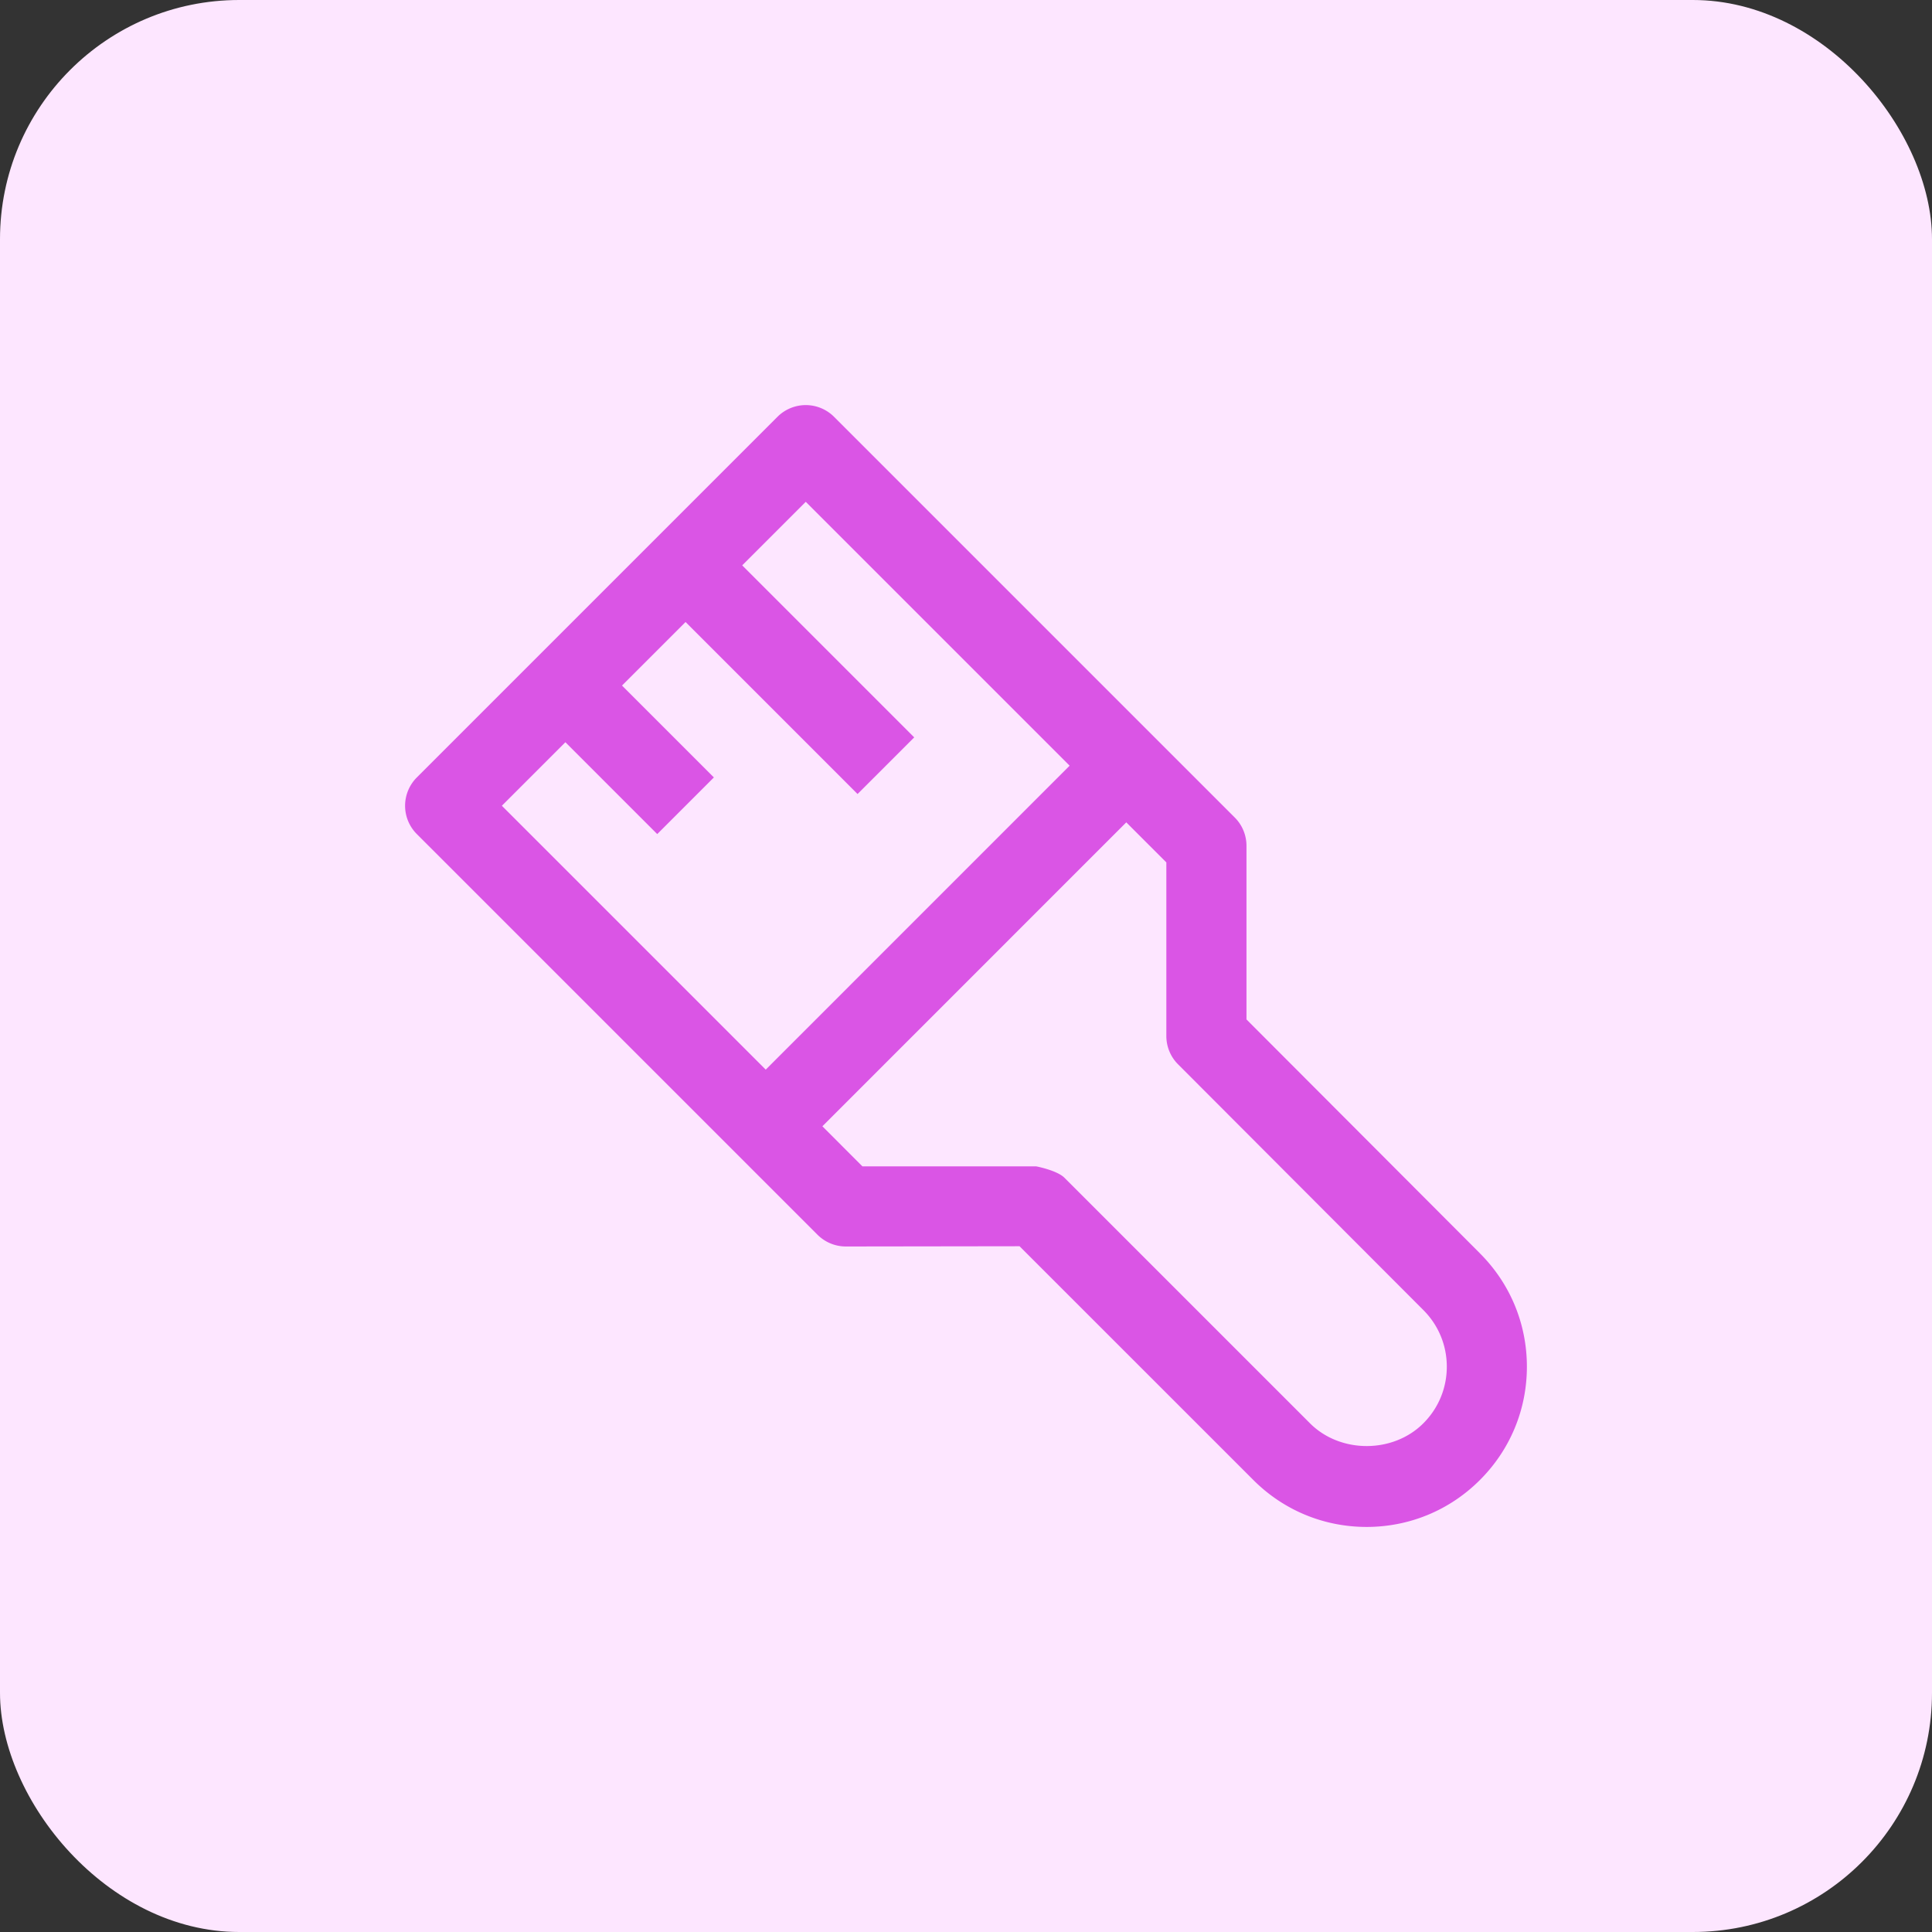
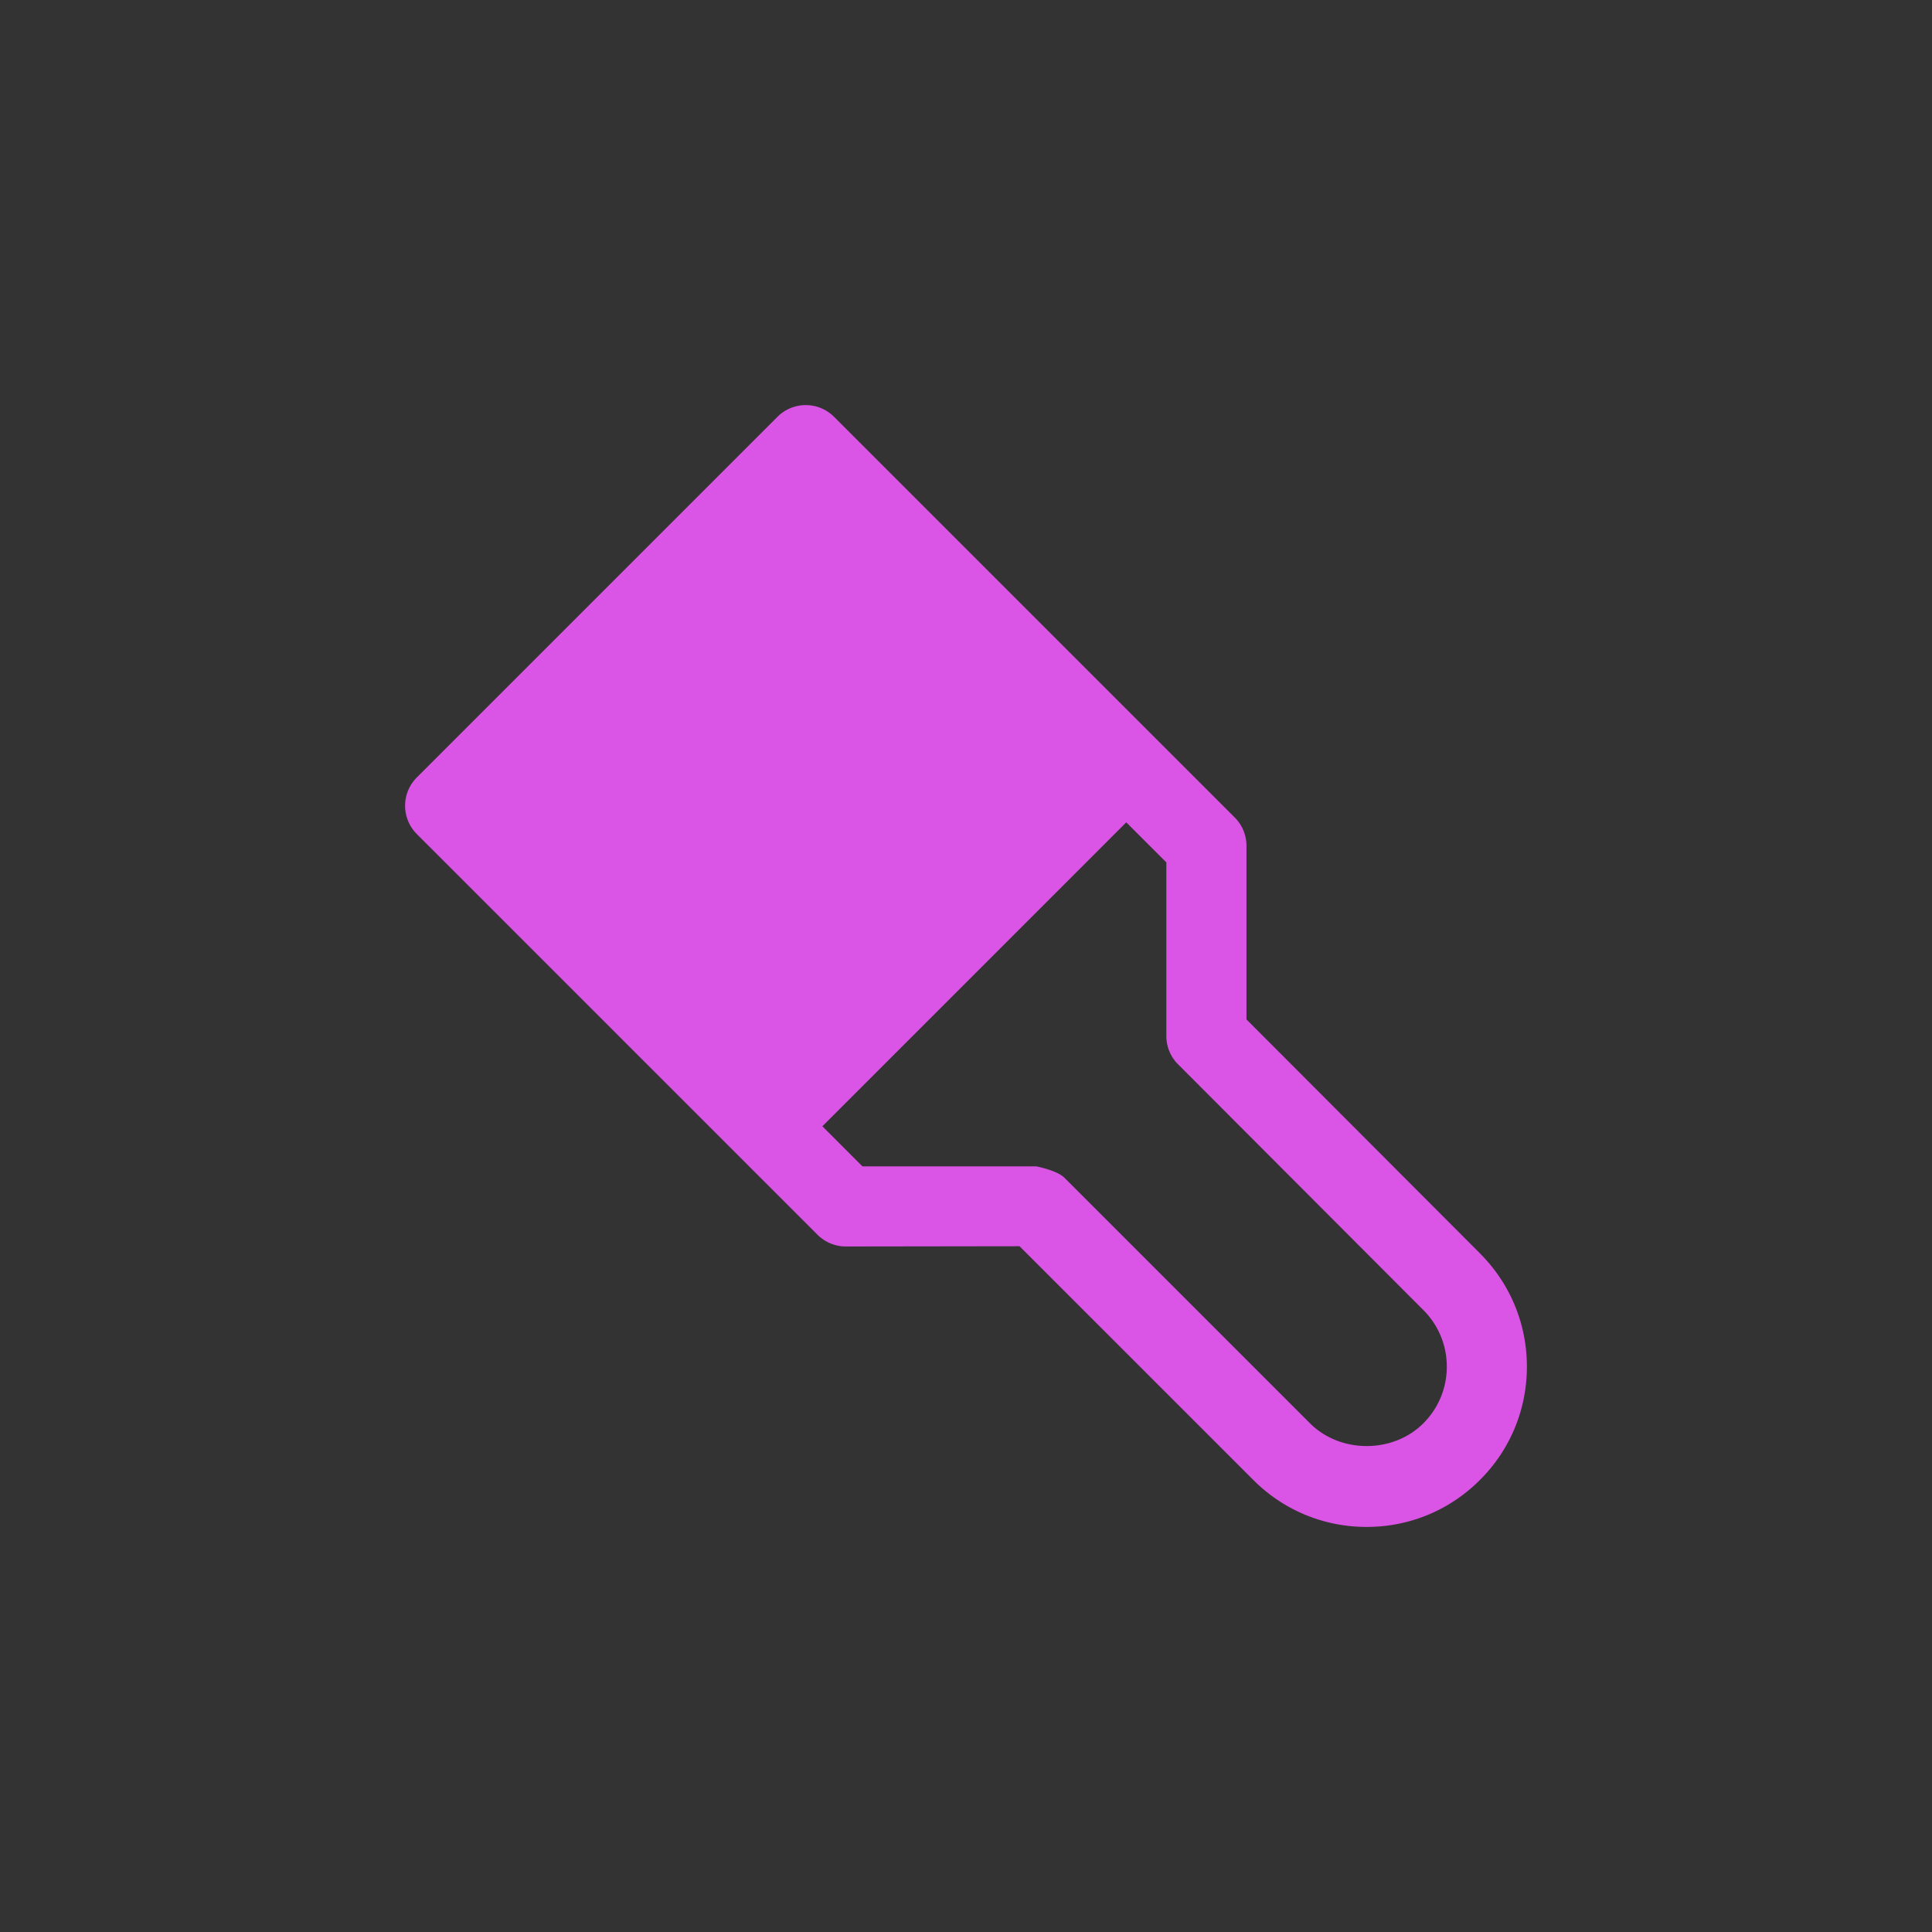
<svg xmlns="http://www.w3.org/2000/svg" viewBox="0 0 482.21 482.21">
  <rect x="0" y="0" width="482.21" height="482.21" fill="#333333" stroke="none" />
-   <rect width="482.21" height="482.21" rx="59.7" ry="59.7" style="fill:#fde6ff" />
-   <path d="m369.4 312.84-58.29-58.4v-43.33c0-2.65-1.05-5.2-2.93-7.07l-100-100a9.989 9.989 0 0 0-14.14 0l-90 90a9.989 9.989 0 0 0 0 14.14l100 100c1.88 1.87 4.42 2.93 7.07 2.93h.01l43.35-.06 58.35 58.34c7.55 7.56 17.6 11.72 28.28 11.72s20.73-4.16 28.28-11.72c7.56-7.55 11.72-17.6 11.72-28.28s-4.16-20.73-11.71-28.27ZM141.11 185.25l22.93 22.93 14.14-14.14-22.93-22.93 15.86-15.86 42.93 42.93 14.14-14.14-42.93-42.93 15.86-15.86 65.86 65.86-75.85 75.86-65.86-65.86 15.86-15.86Zm214.14 170c-7.56 7.56-20.72 7.56-28.28 0l-61.28-61.28c-1.87-1.88-7.08-2.86-7.08-2.86h-43.36l-9.99-10 75.85-75.86 10 10v43.33c0 2.65 1.05 5.19 2.92 7.06l61.22 61.33c3.78 3.78 5.86 8.8 5.86 14.14s-2.08 10.36-5.86 14.14Z" style="fill:#da55e5" />
+   <path d="m369.4 312.84-58.29-58.4v-43.33c0-2.65-1.05-5.2-2.93-7.07l-100-100a9.989 9.989 0 0 0-14.14 0l-90 90a9.989 9.989 0 0 0 0 14.14l100 100c1.88 1.87 4.42 2.93 7.07 2.93h.01l43.35-.06 58.35 58.34c7.55 7.56 17.6 11.72 28.28 11.72s20.73-4.16 28.28-11.72c7.56-7.55 11.72-17.6 11.72-28.28s-4.16-20.73-11.71-28.27ZM141.11 185.25Zm214.14 170c-7.56 7.56-20.72 7.56-28.28 0l-61.28-61.28c-1.87-1.88-7.08-2.86-7.08-2.86h-43.36l-9.99-10 75.85-75.86 10 10v43.33c0 2.65 1.05 5.19 2.92 7.06l61.22 61.33c3.78 3.78 5.86 8.8 5.86 14.14s-2.08 10.36-5.86 14.14Z" style="fill:#da55e5" />
</svg>